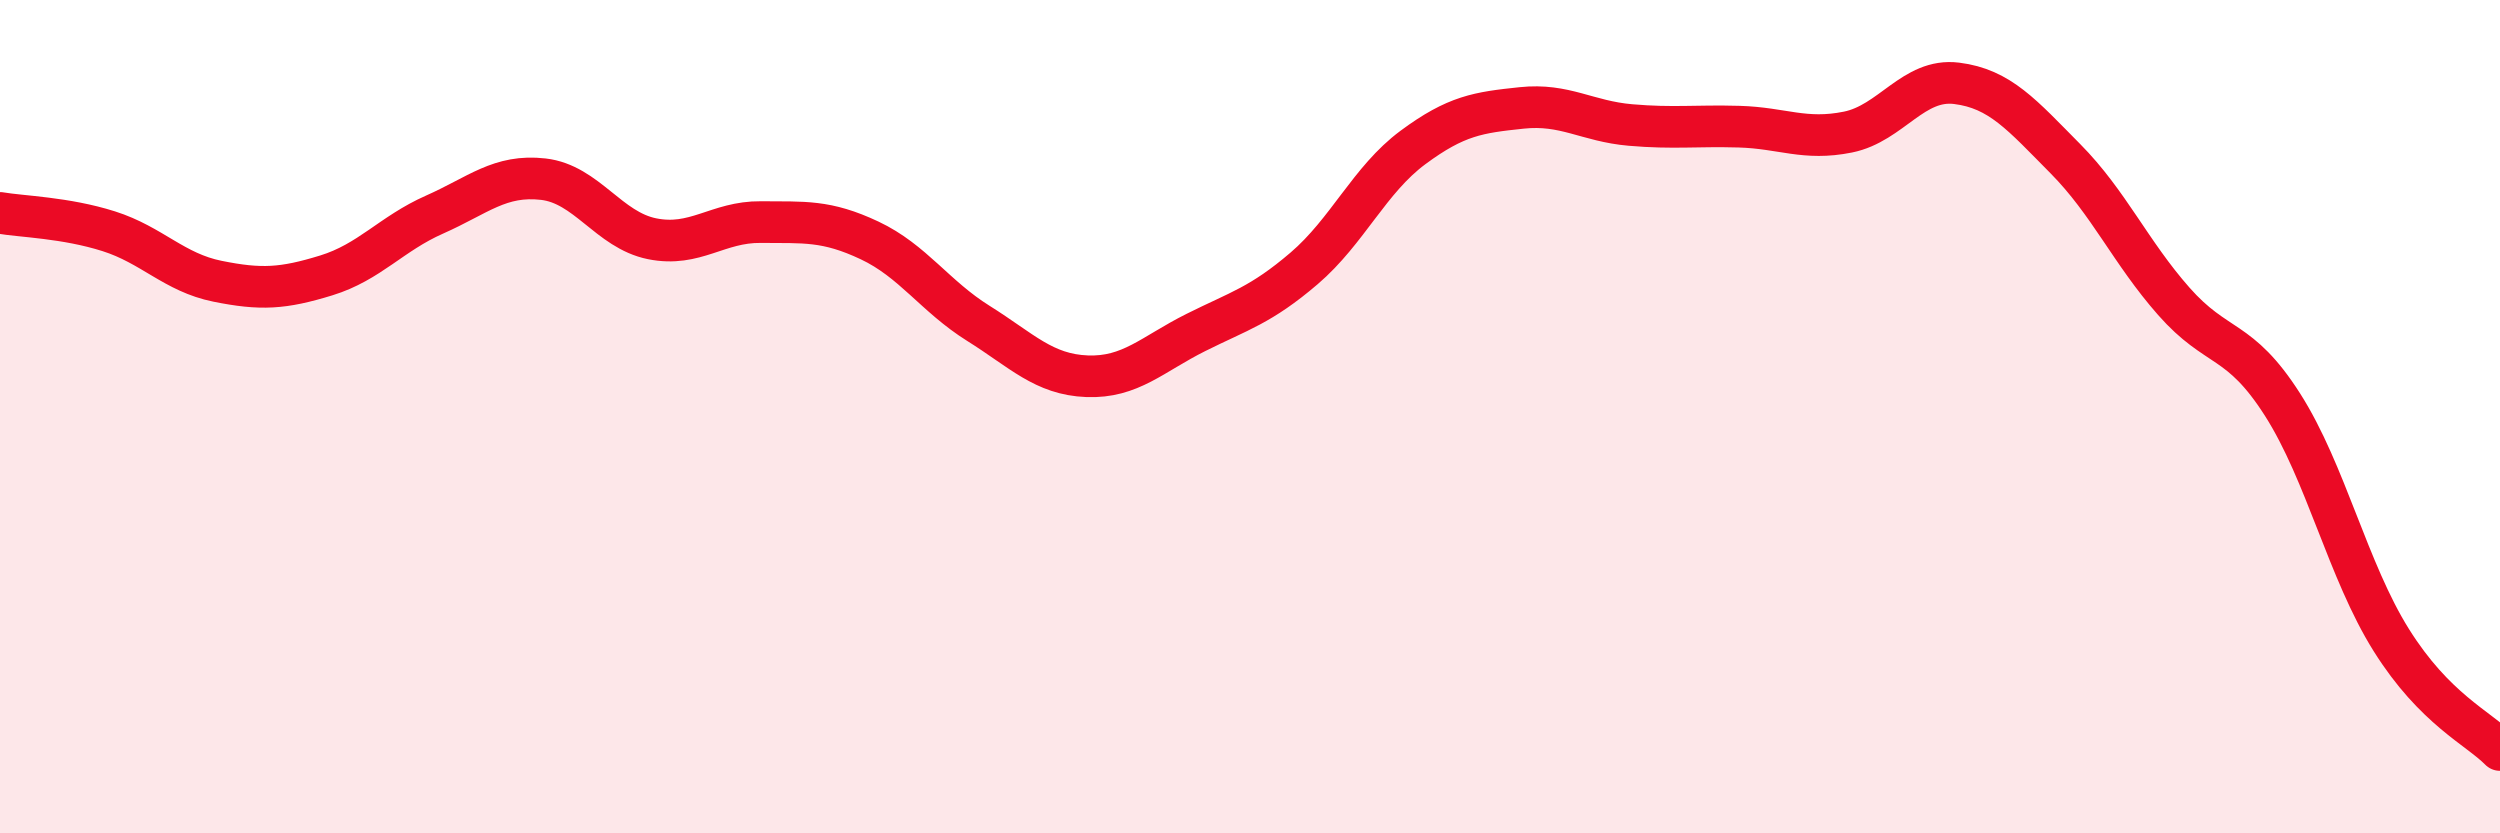
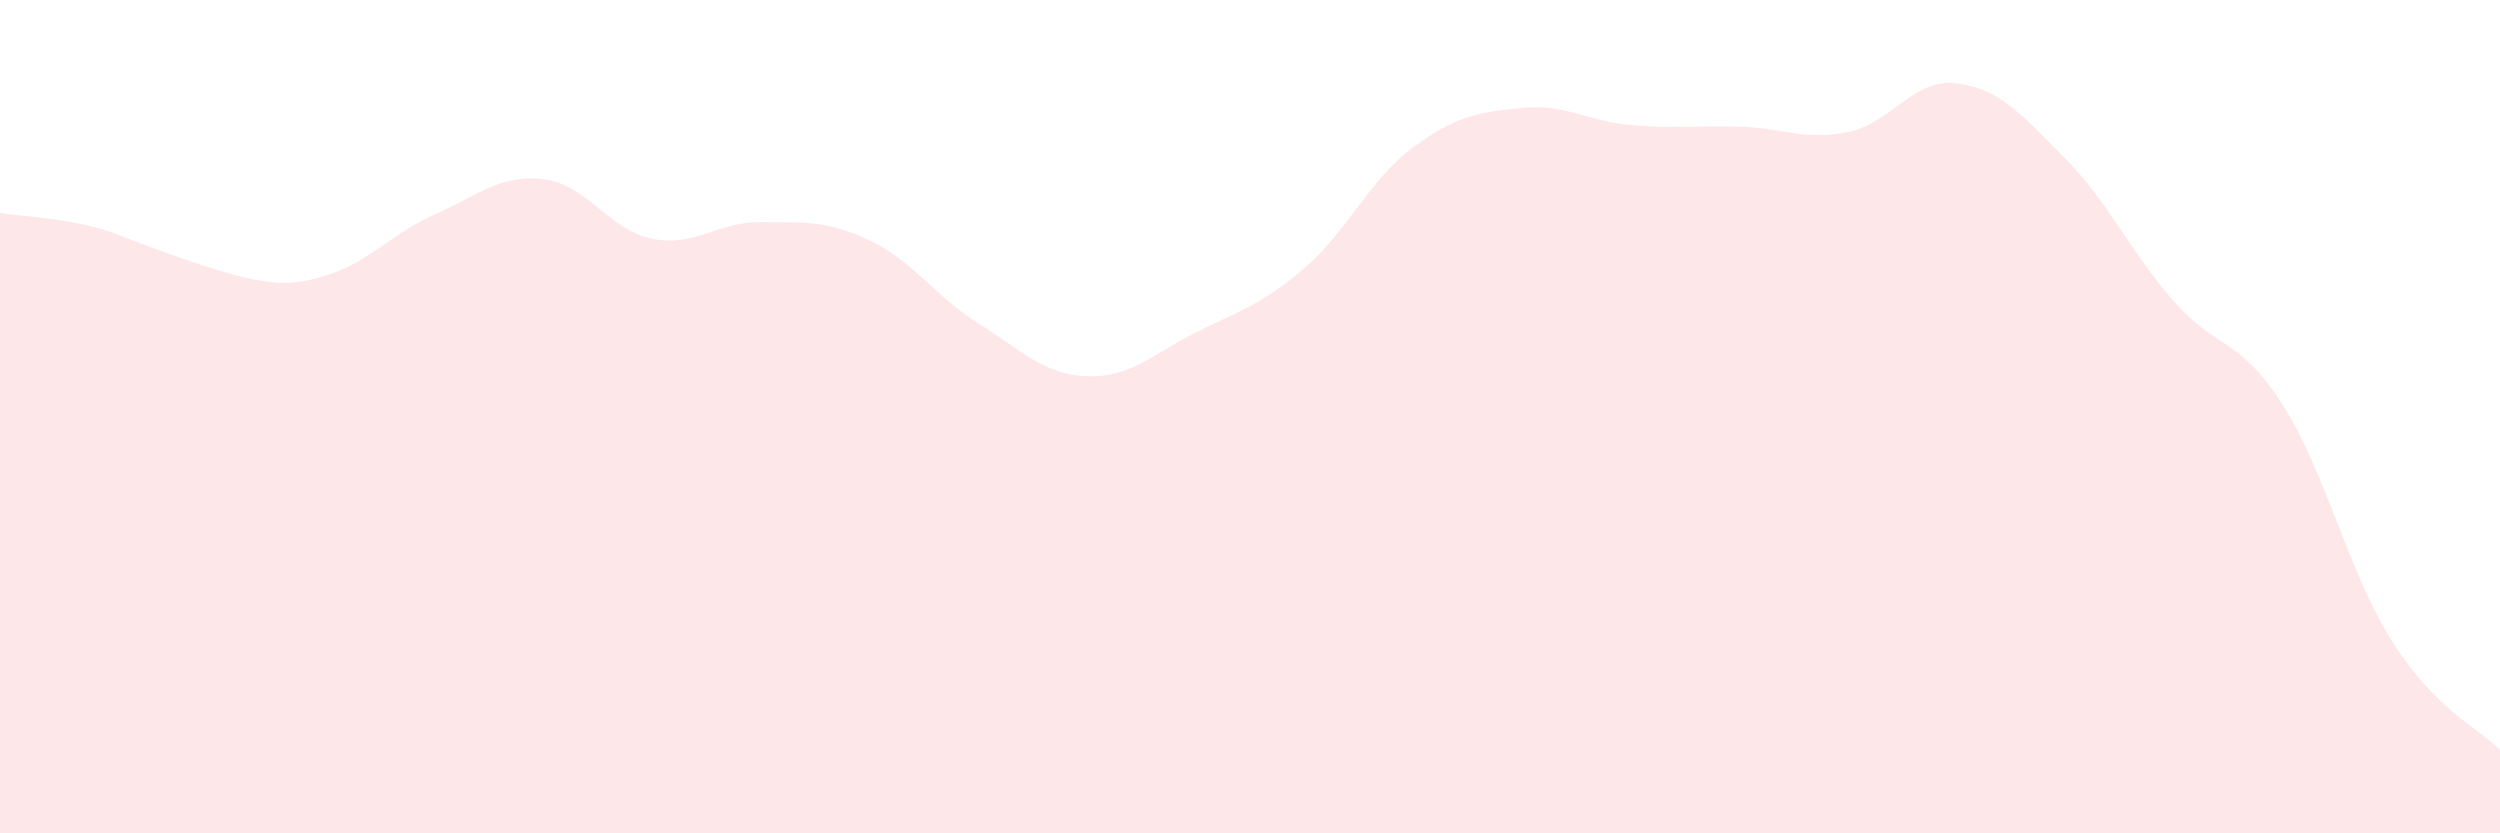
<svg xmlns="http://www.w3.org/2000/svg" width="60" height="20" viewBox="0 0 60 20">
-   <path d="M 0,5.11 C 0.52,5.2 1.57,5.22 2.61,5.55 C 3.65,5.88 4.18,6.54 5.22,6.75 C 6.26,6.96 6.79,6.93 7.83,6.61 C 8.87,6.29 9.39,5.61 10.43,5.15 C 11.47,4.69 12,4.18 13.04,4.3 C 14.08,4.42 14.61,5.52 15.65,5.73 C 16.69,5.94 17.22,5.32 18.26,5.33 C 19.3,5.34 19.83,5.28 20.87,5.77 C 21.91,6.26 22.44,7.11 23.48,7.76 C 24.52,8.41 25.05,8.99 26.09,9.03 C 27.13,9.07 27.66,8.5 28.7,7.98 C 29.74,7.46 30.26,7.33 31.3,6.44 C 32.34,5.55 32.87,4.31 33.91,3.54 C 34.95,2.77 35.48,2.7 36.52,2.59 C 37.56,2.48 38.09,2.91 39.13,3 C 40.17,3.09 40.7,3.01 41.74,3.04 C 42.78,3.07 43.31,3.38 44.35,3.17 C 45.39,2.96 45.92,1.87 46.96,2 C 48,2.13 48.53,2.76 49.57,3.81 C 50.61,4.86 51.13,6.05 52.17,7.23 C 53.21,8.41 53.74,8.08 54.78,9.71 C 55.82,11.34 56.35,13.7 57.39,15.36 C 58.43,17.02 59.48,17.47 60,18L60 20L0 20Z" fill="#EB0A25" opacity="0.1" stroke-linecap="round" stroke-linejoin="round" />
-   <path d="M 0,5.11 C 0.52,5.2 1.57,5.22 2.61,5.55 C 3.65,5.88 4.18,6.54 5.22,6.75 C 6.26,6.96 6.79,6.93 7.83,6.61 C 8.87,6.29 9.39,5.61 10.43,5.15 C 11.47,4.69 12,4.18 13.04,4.3 C 14.08,4.42 14.61,5.52 15.65,5.73 C 16.69,5.94 17.22,5.32 18.26,5.33 C 19.3,5.34 19.83,5.28 20.87,5.77 C 21.91,6.26 22.44,7.11 23.48,7.76 C 24.52,8.41 25.05,8.99 26.09,9.03 C 27.13,9.07 27.66,8.5 28.7,7.98 C 29.74,7.46 30.26,7.33 31.3,6.44 C 32.34,5.55 32.87,4.31 33.91,3.54 C 34.95,2.77 35.48,2.7 36.52,2.59 C 37.56,2.48 38.09,2.91 39.13,3 C 40.17,3.09 40.7,3.01 41.74,3.04 C 42.78,3.07 43.31,3.38 44.35,3.17 C 45.39,2.96 45.92,1.87 46.96,2 C 48,2.13 48.53,2.76 49.57,3.81 C 50.61,4.86 51.13,6.05 52.17,7.23 C 53.21,8.41 53.74,8.08 54.78,9.71 C 55.82,11.34 56.35,13.7 57.39,15.36 C 58.43,17.02 59.48,17.47 60,18" stroke="#EB0A25" stroke-width="1" fill="none" stroke-linecap="round" stroke-linejoin="round" />
+   <path d="M 0,5.11 C 0.52,5.2 1.57,5.22 2.61,5.55 C 6.26,6.96 6.79,6.93 7.83,6.61 C 8.87,6.29 9.39,5.61 10.43,5.15 C 11.47,4.69 12,4.18 13.04,4.3 C 14.08,4.42 14.61,5.52 15.65,5.73 C 16.69,5.94 17.22,5.32 18.26,5.33 C 19.3,5.34 19.83,5.28 20.87,5.77 C 21.91,6.26 22.44,7.11 23.48,7.76 C 24.52,8.41 25.05,8.99 26.09,9.03 C 27.13,9.07 27.66,8.5 28.7,7.98 C 29.74,7.46 30.26,7.33 31.3,6.44 C 32.34,5.55 32.87,4.31 33.91,3.54 C 34.95,2.77 35.48,2.7 36.52,2.59 C 37.56,2.48 38.09,2.91 39.13,3 C 40.17,3.09 40.7,3.01 41.74,3.04 C 42.78,3.07 43.31,3.38 44.35,3.17 C 45.39,2.96 45.92,1.87 46.96,2 C 48,2.13 48.53,2.76 49.57,3.81 C 50.61,4.86 51.13,6.05 52.17,7.23 C 53.21,8.41 53.74,8.08 54.78,9.71 C 55.82,11.34 56.35,13.7 57.39,15.36 C 58.43,17.02 59.48,17.47 60,18L60 20L0 20Z" fill="#EB0A25" opacity="0.1" stroke-linecap="round" stroke-linejoin="round" />
</svg>